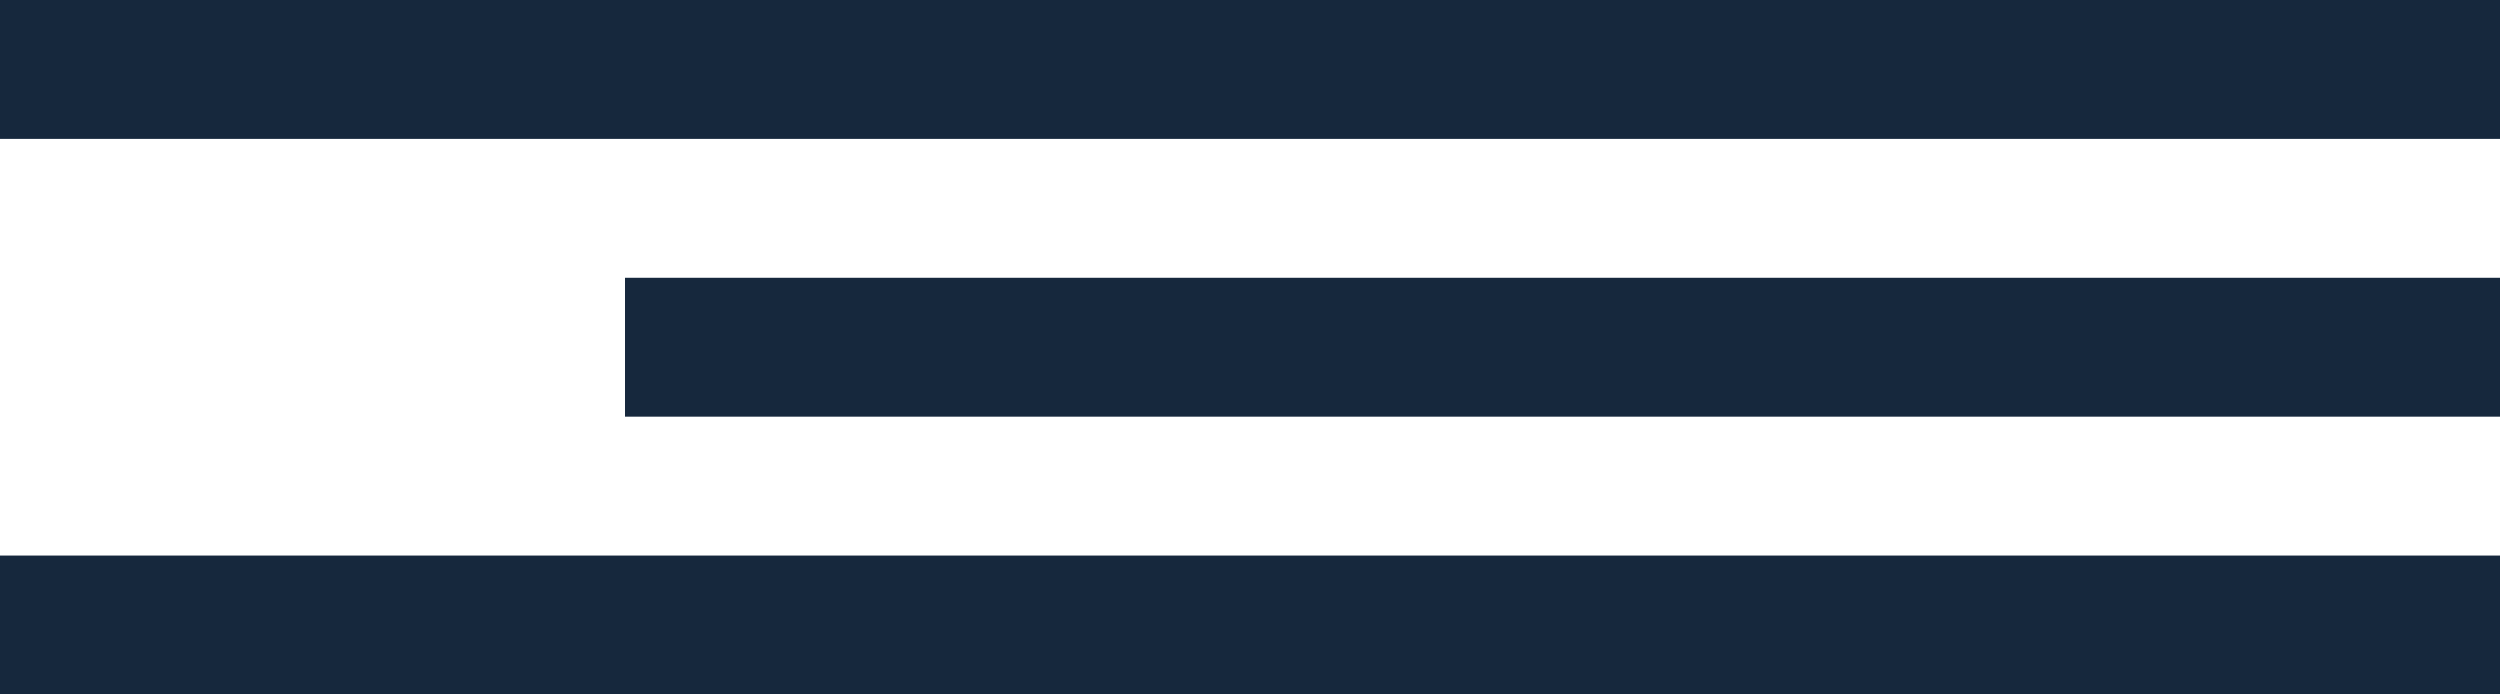
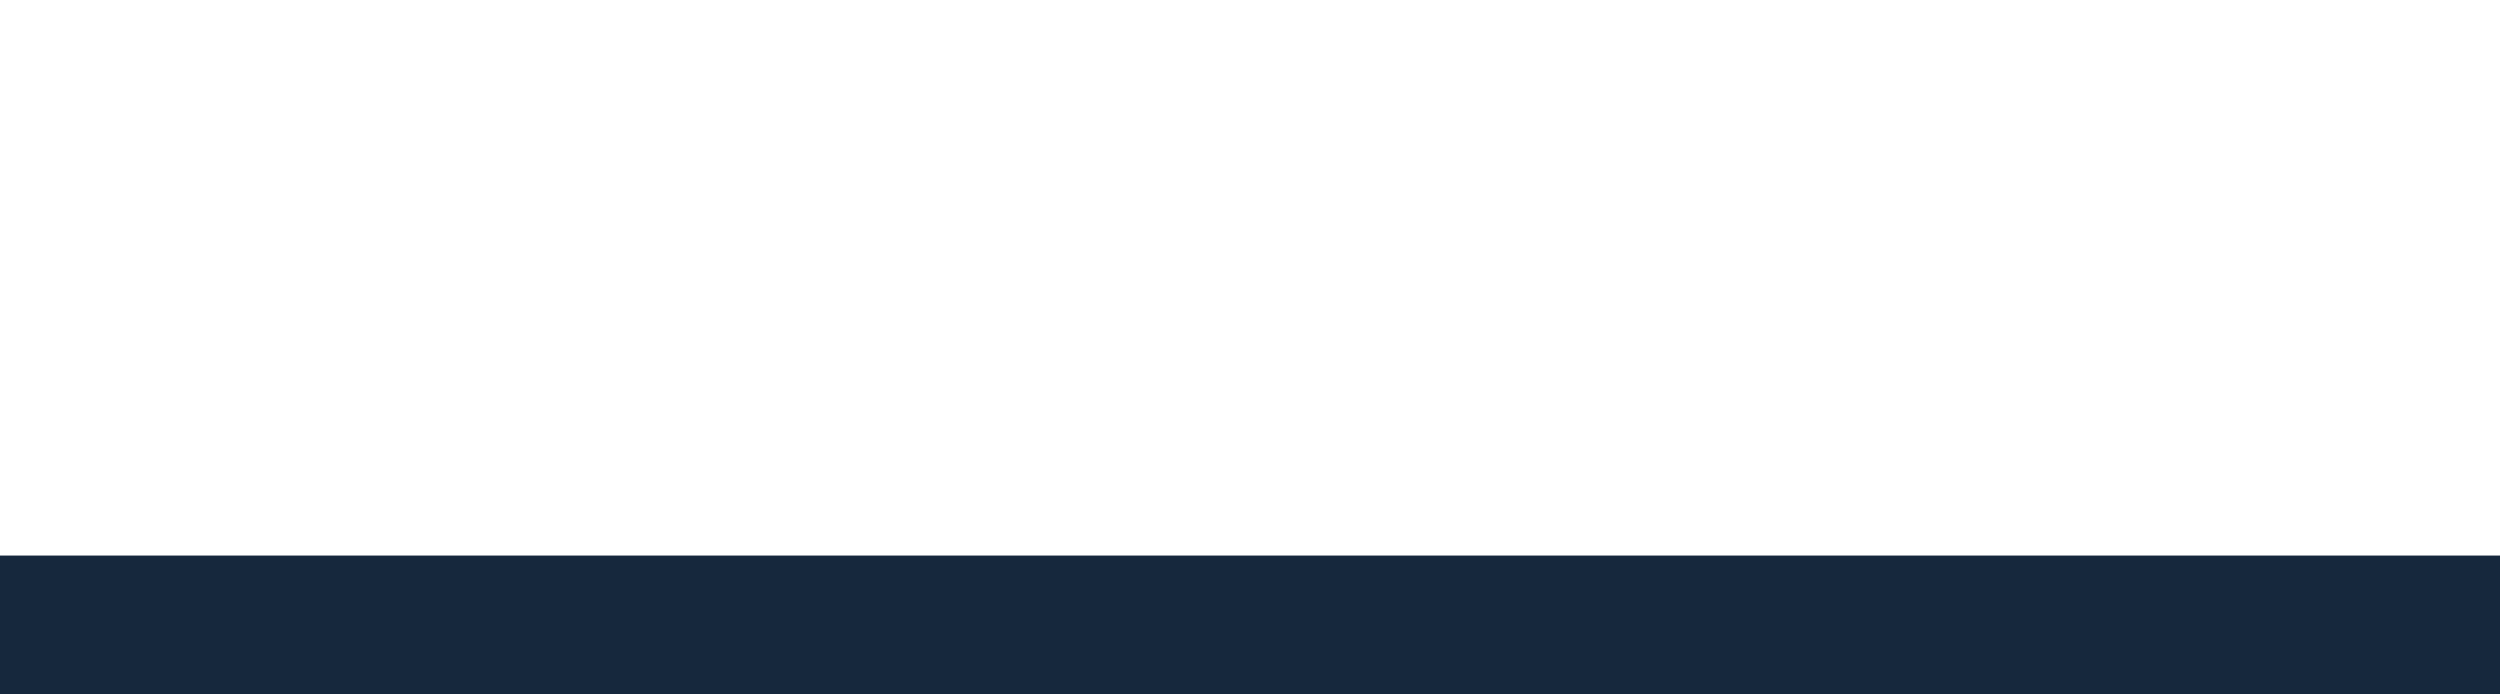
<svg xmlns="http://www.w3.org/2000/svg" width="36" height="10" viewBox="0 0 36 10" fill="none">
-   <rect width="36" height="2" fill="#16283D" />
-   <rect x="9" y="4" width="27" height="2" fill="#16283D" />
  <rect y="8" width="36" height="2" fill="#16283D" />
</svg>